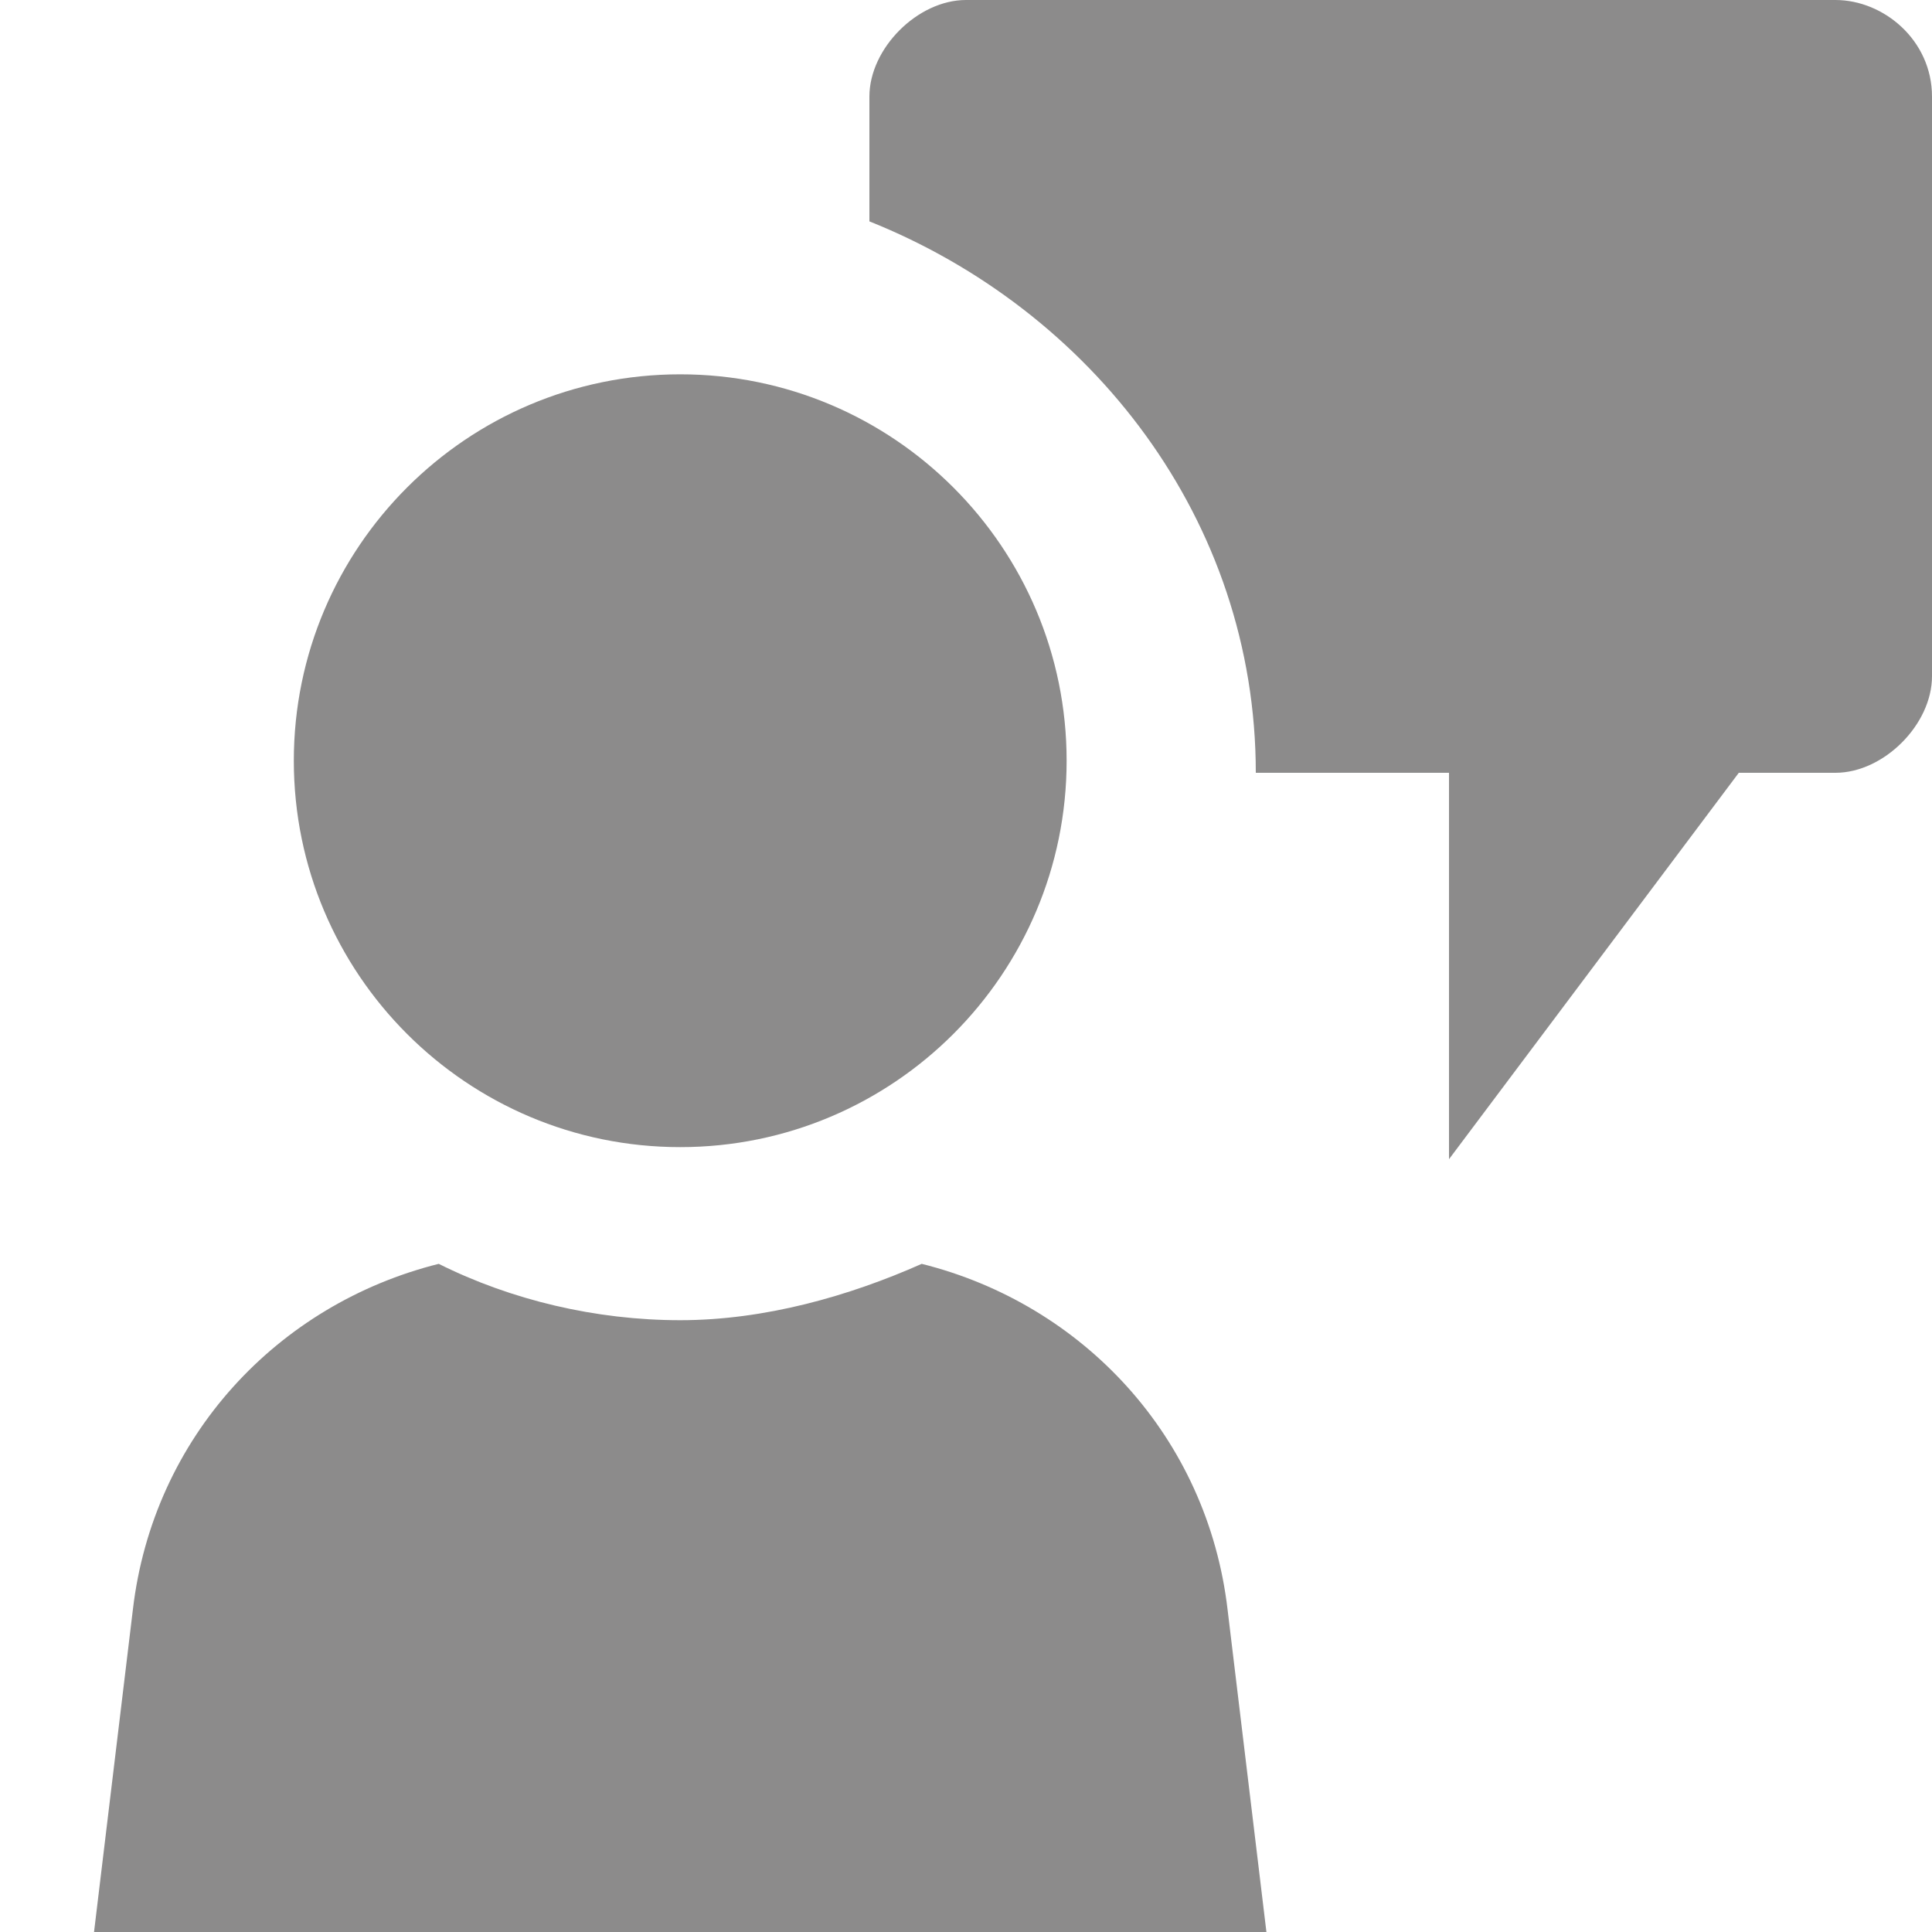
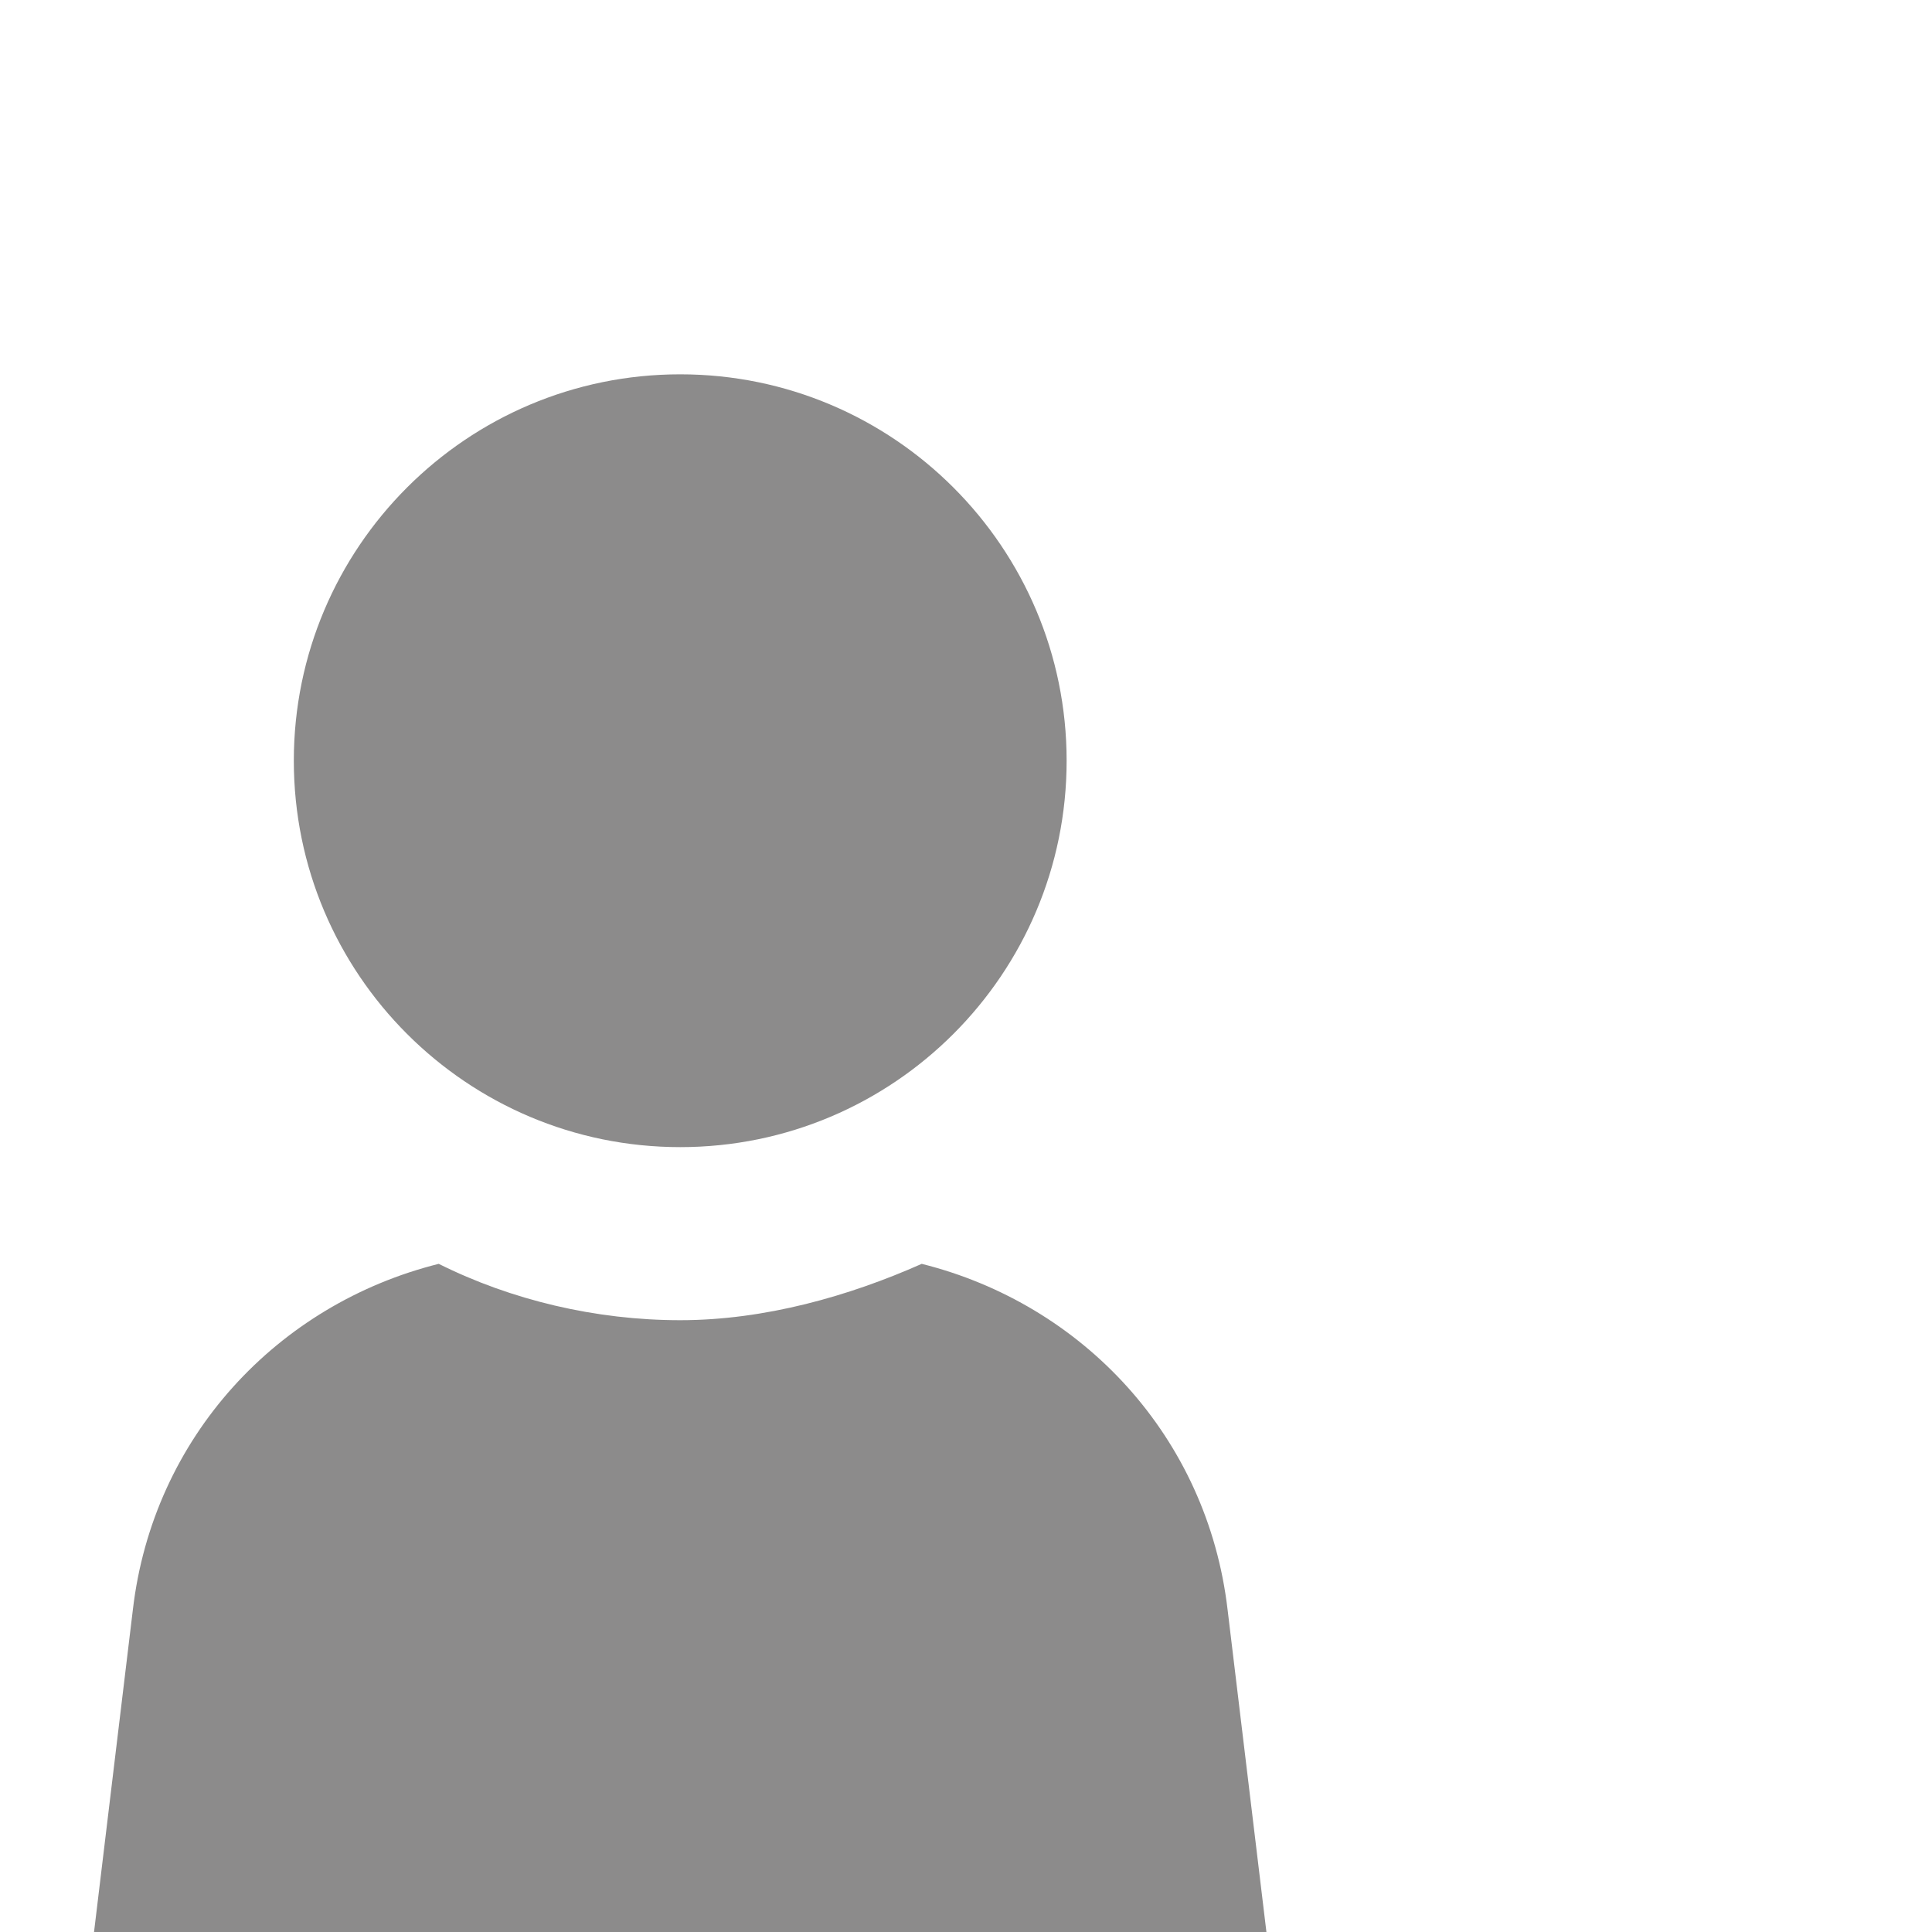
<svg xmlns="http://www.w3.org/2000/svg" version="1.1" id="Layer_1" x="0px" y="0px" viewBox="0 0 48 48" style="enable-background:new 0 0 48 48;" xml:space="preserve">
  <style type="text/css">
	.st0{fill:#8C8B8B;}
	.st1{fill-rule:evenodd;clip-rule:evenodd;fill:#8C8B8B;}
</style>
  <g>
-     <path class="st0" d="M45.6,0H24c-1.2,0-2.4,1.2-2.4,2.4v3.1c5.5,2.2,9.6,7.4,9.6,13.7H36v9.6l7.2-9.6h2.4c1.2,0,2.4-1.2,2.4-2.4   V2.4C48,1,46.8,0,45.6,0z" />
-   </g>
+     </g>
  <path class="st0" d="M16.9,9.3c5.3,0,9.6,4.3,9.6,9.6s-4.3,9.6-9.6,9.6s-9.6-4.3-9.6-9.6S11.6,9.3,16.9,9.3z M29.9,50.6  c-4.1,0.9-8.4,1.4-13,1.4s-8.9-0.5-13-1.4c-1-0.2-1.8-1.2-1.6-2.3l1-8.3c0.5-4.3,3.6-7.6,7.6-8.6c1.8,0.9,3.9,1.4,6,1.4  s4.2-0.6,6-1.4c4,1,7.1,4.3,7.6,8.6l1,8.3C31.7,49.3,31,50.4,29.9,50.6z" />
</svg>